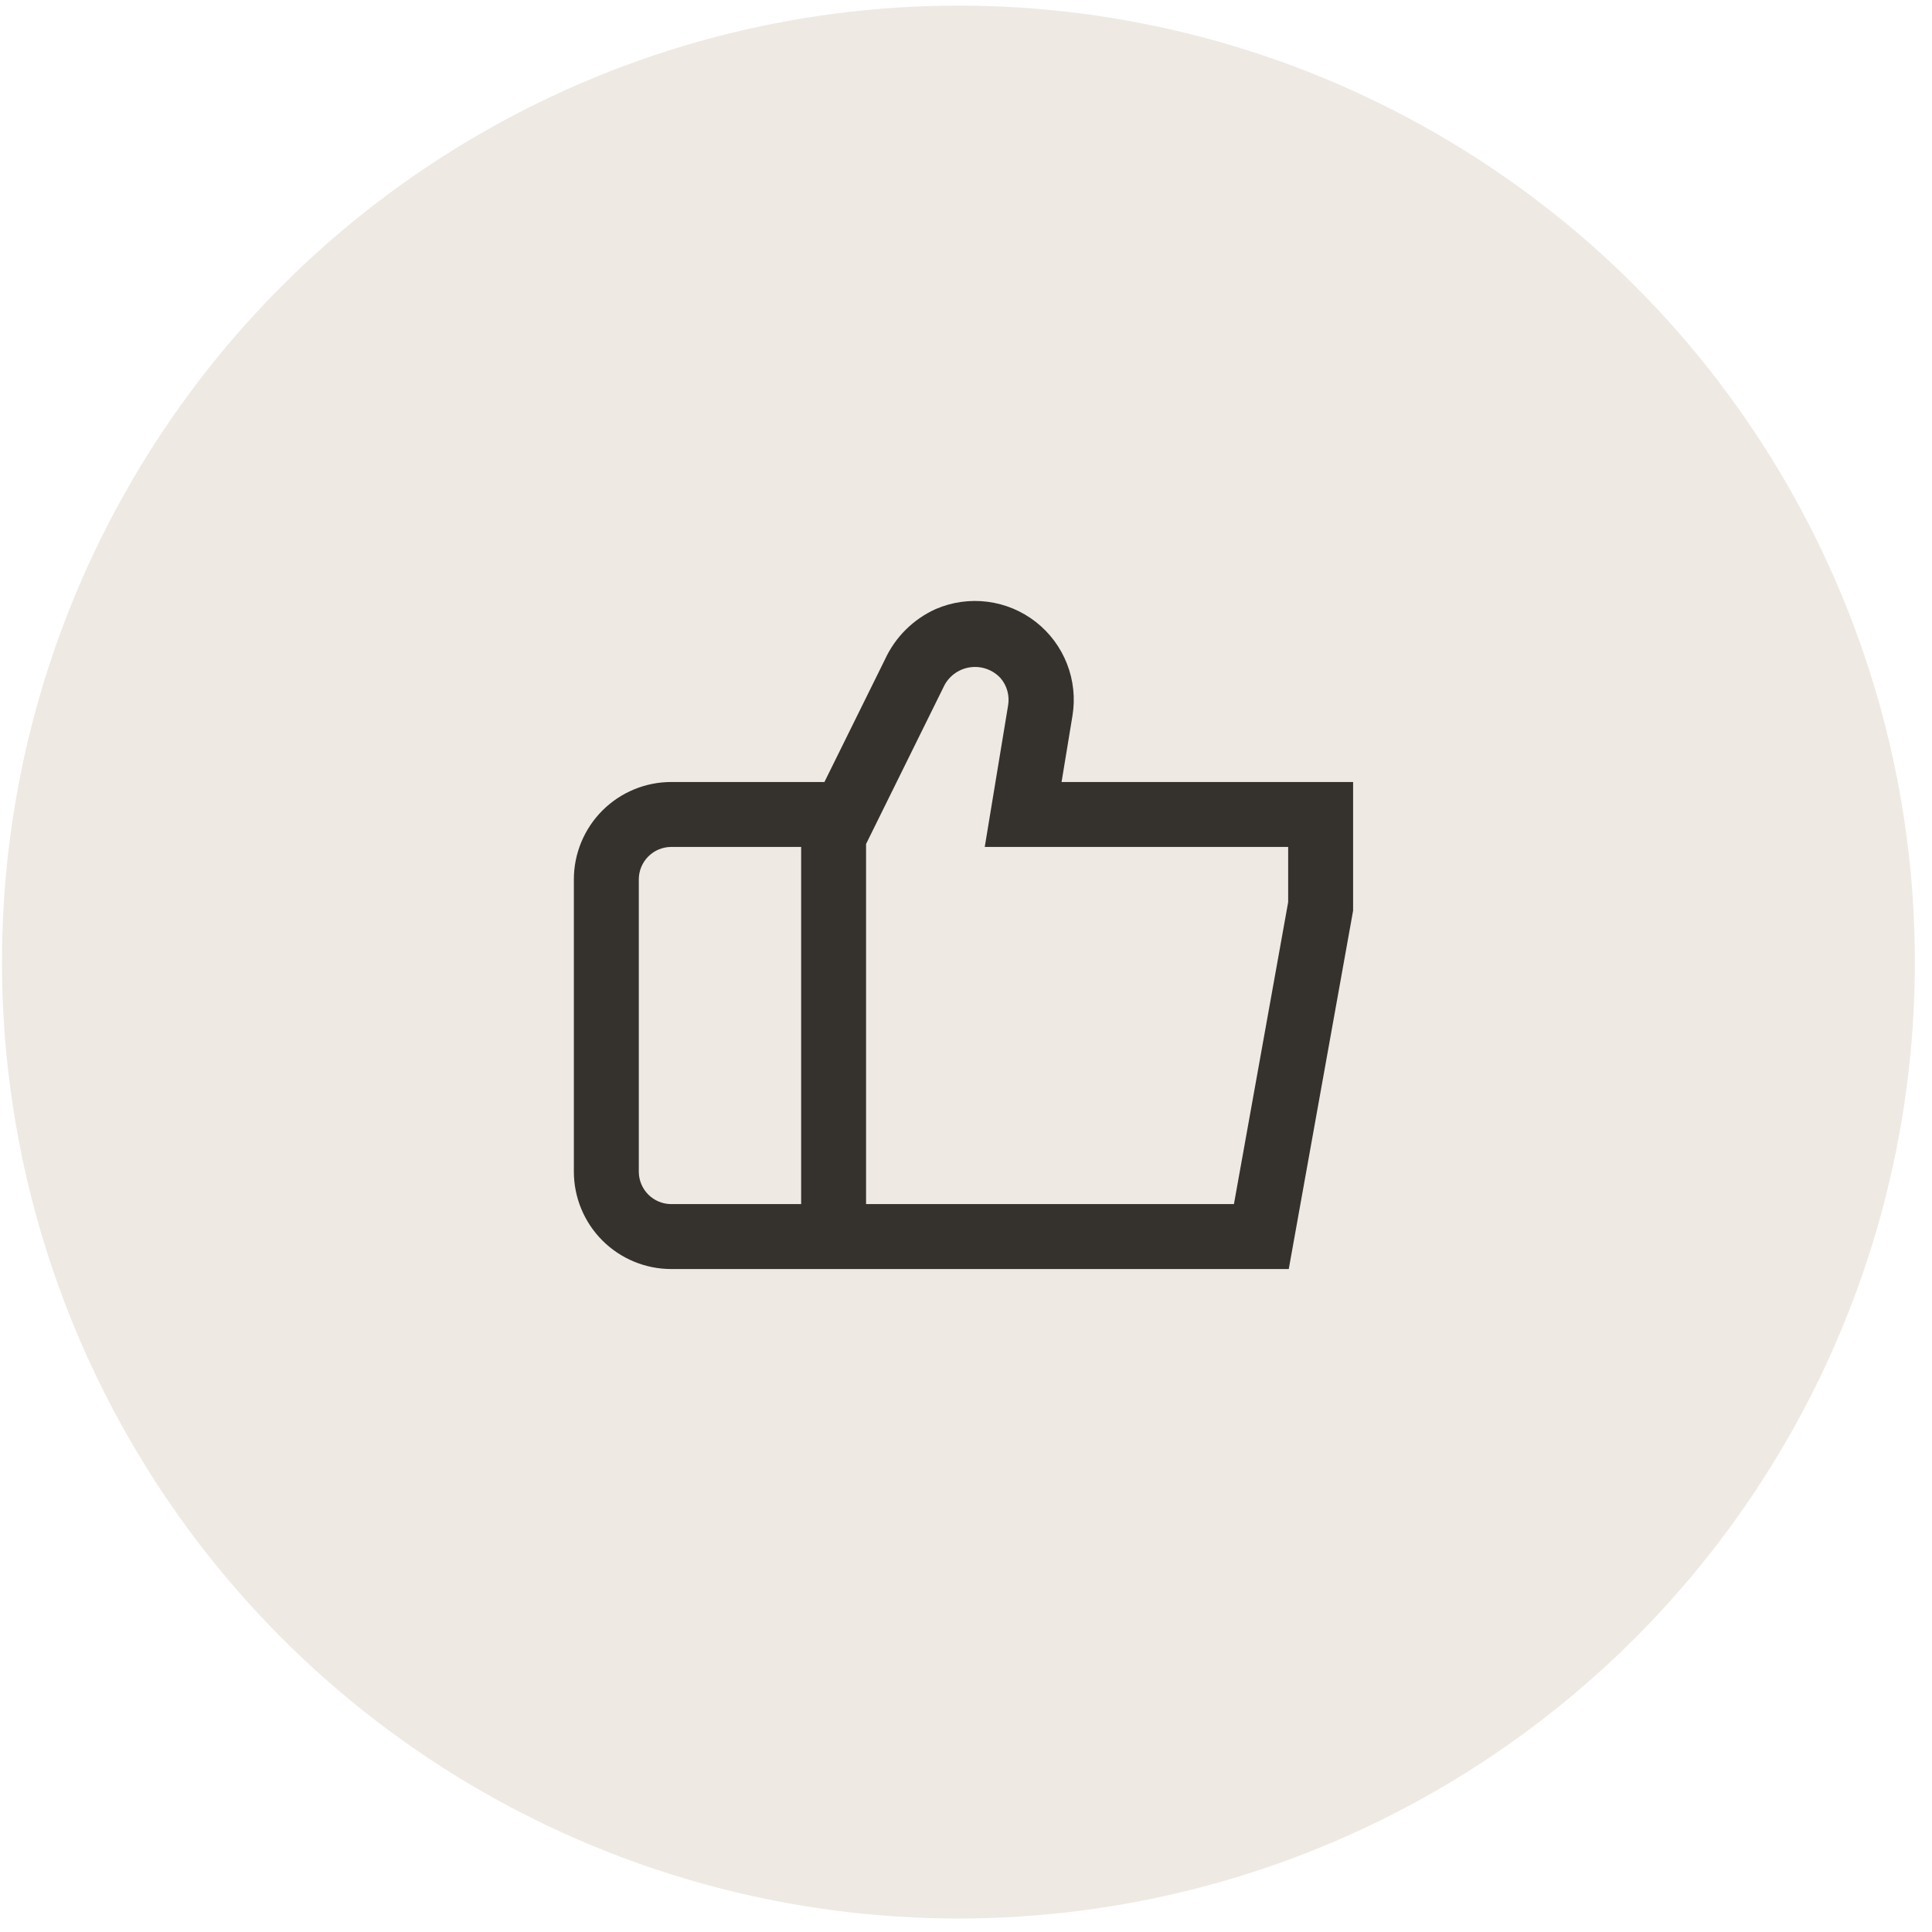
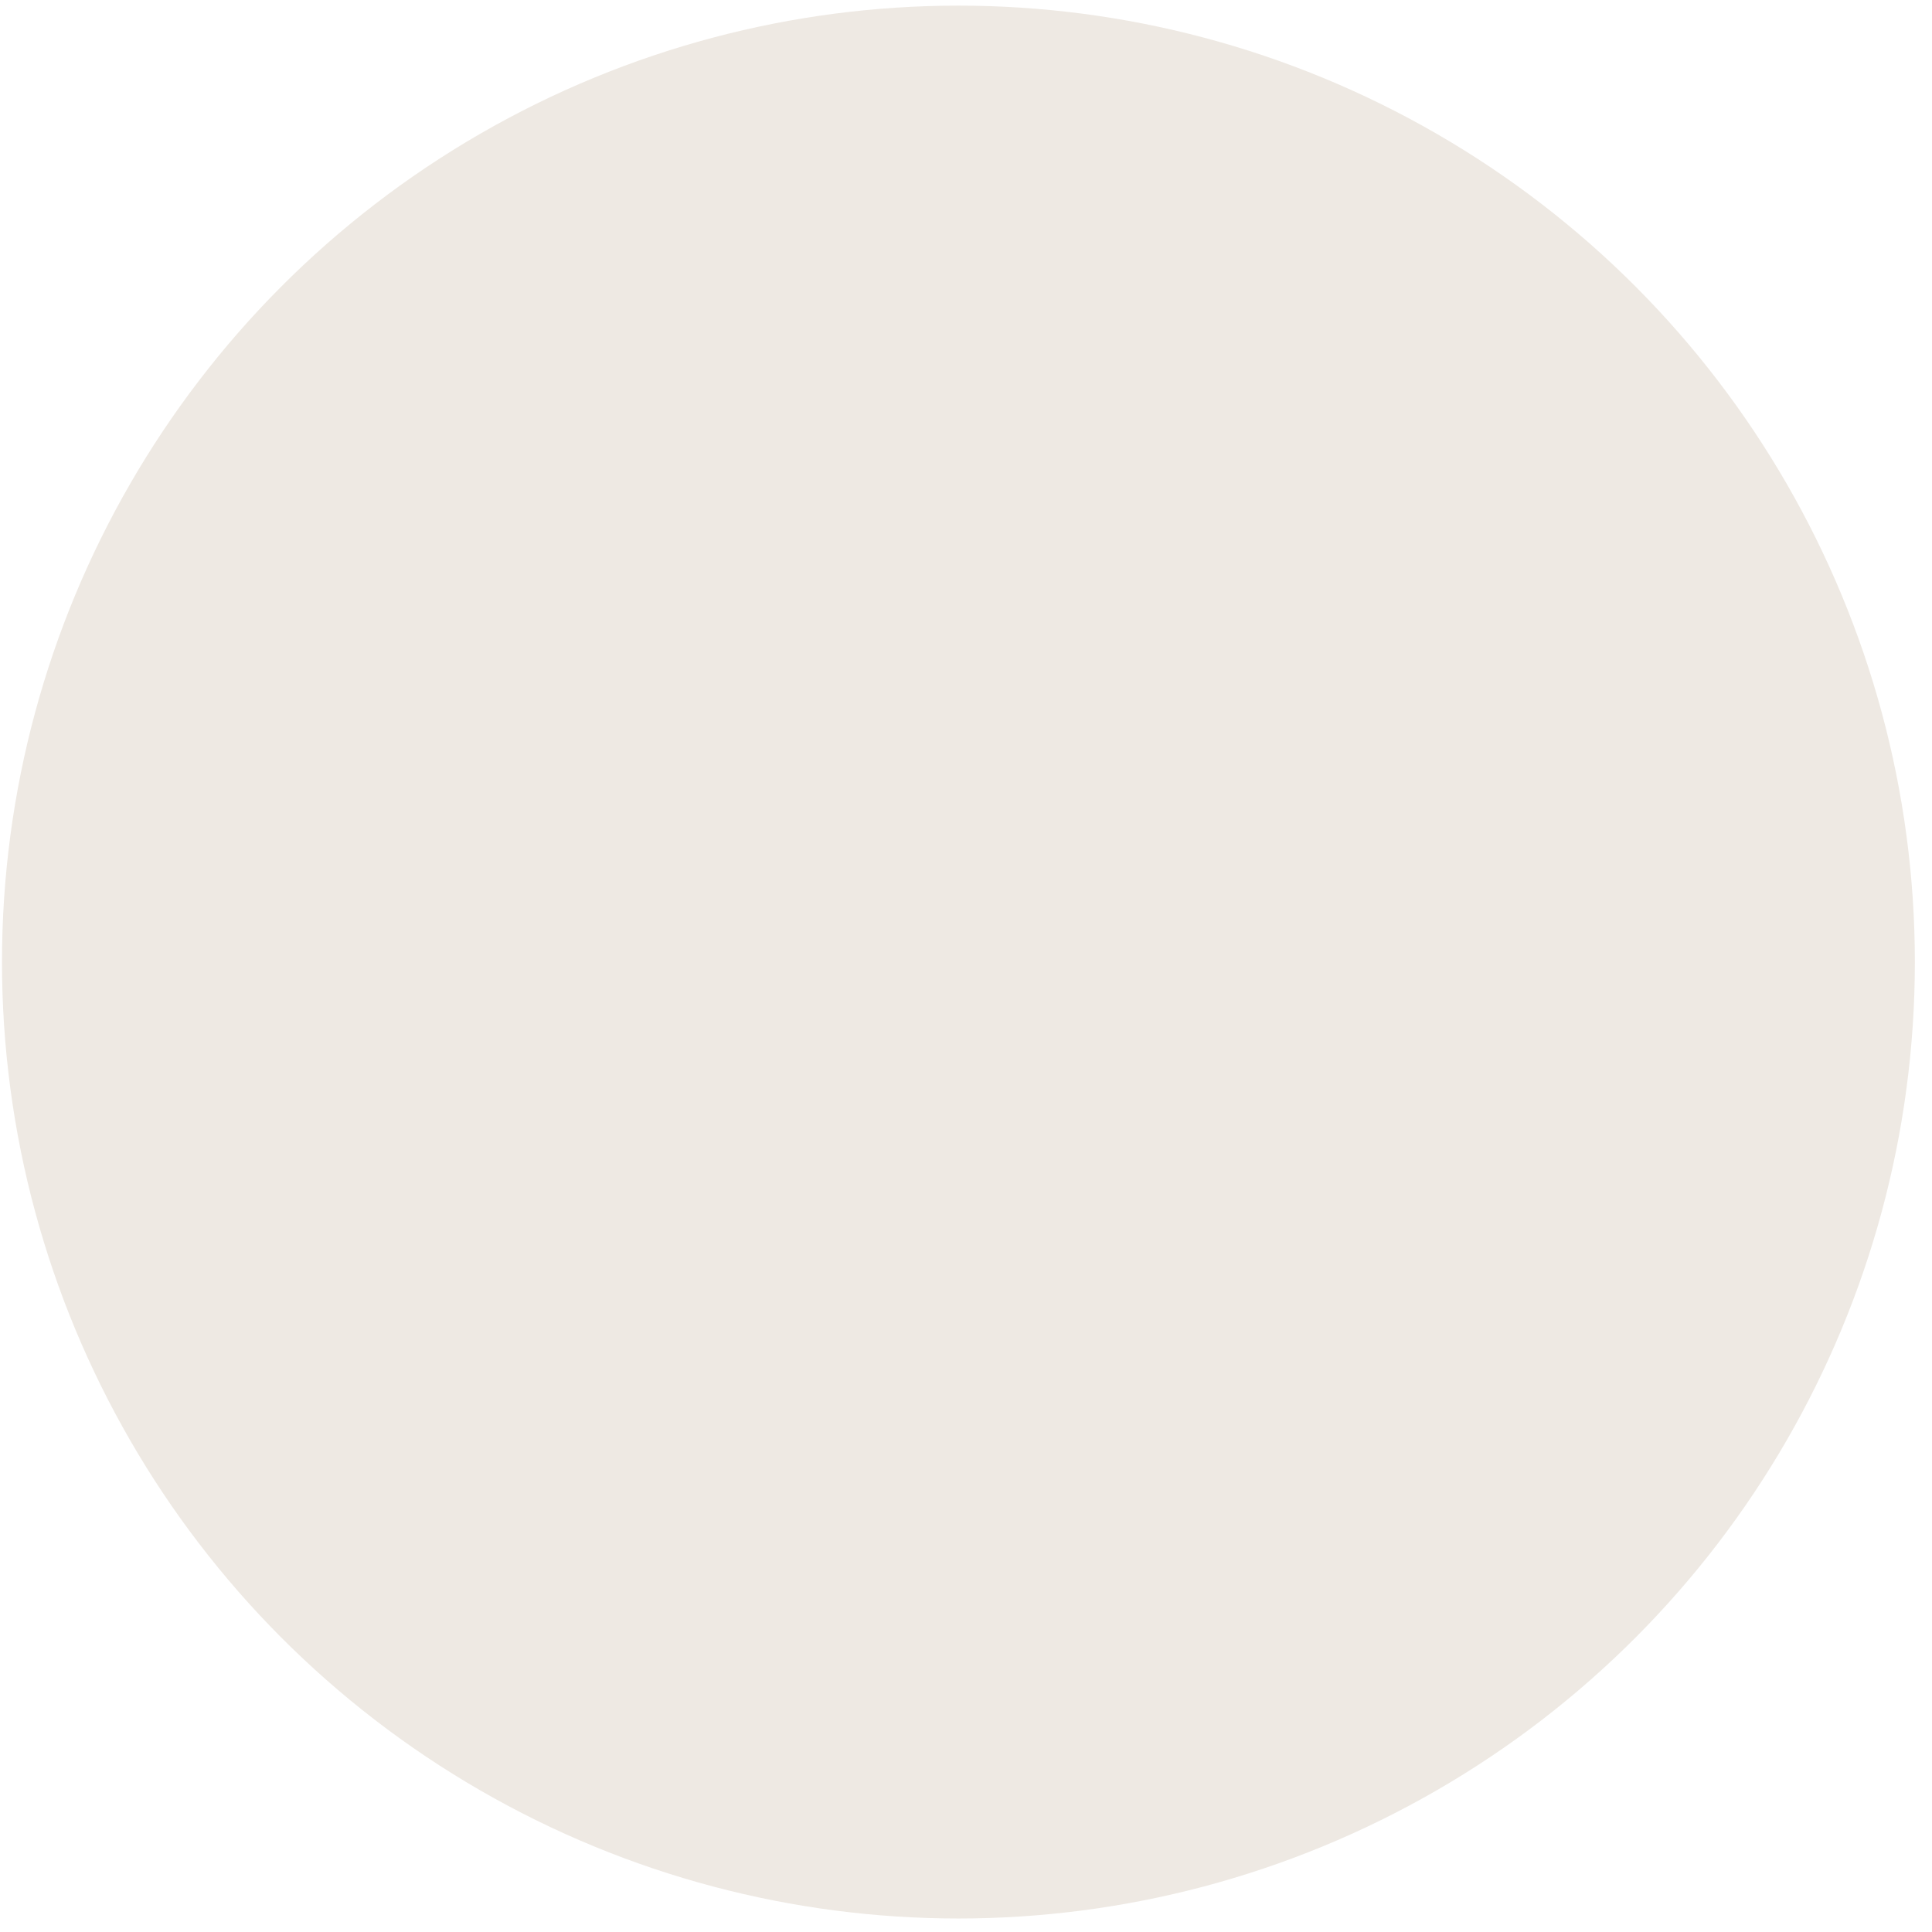
<svg xmlns="http://www.w3.org/2000/svg" width="101" height="101" viewBox="0 0 101 101" fill="none">
  <circle cx="50.104" cy="50.294" r="50" fill="#EEE9E3" />
  <g clip-path="url(#clip0_178_2437)">
-     <path d="M55.496 40.881L56.066 37.417C56.216 36.502 56.117 35.564 55.779 34.701C55.442 33.838 54.878 33.082 54.148 32.511C53.418 31.941 52.547 31.577 51.628 31.459C50.709 31.34 49.775 31.471 48.924 31.837C47.748 32.365 46.803 33.302 46.264 34.474L43.099 40.881H35.092C33.742 40.881 32.446 41.418 31.491 42.373C30.537 43.328 30 44.623 30 45.973V61.249C30 62.6 30.537 63.895 31.491 64.85C32.446 65.805 33.742 66.342 35.092 66.342H67.373L70.737 47.608L70.764 40.881H55.496ZM33.395 61.249V45.973C33.395 45.523 33.574 45.091 33.892 44.773C34.21 44.455 34.642 44.276 35.092 44.276H41.882V62.947H35.092C34.642 62.947 34.21 62.768 33.892 62.45C33.574 62.131 33.395 61.7 33.395 61.249V61.249ZM67.342 47.161L64.507 62.947H45.276V44.121L49.382 35.804C49.521 35.553 49.718 35.338 49.956 35.177C50.195 35.016 50.468 34.914 50.753 34.88C51.038 34.845 51.328 34.879 51.598 34.978C51.867 35.077 52.11 35.239 52.305 35.45C52.472 35.643 52.594 35.872 52.662 36.118C52.73 36.365 52.744 36.623 52.701 36.875L51.48 44.276H67.342V47.161Z" fill="#35322D" />
-   </g>
+     </g>
  <defs>
    <clipPath id="clip0_178_2437">
      <rect width="40.737" height="40.737" fill="white" transform="translate(30 29)" />
    </clipPath>
  </defs>
</svg>